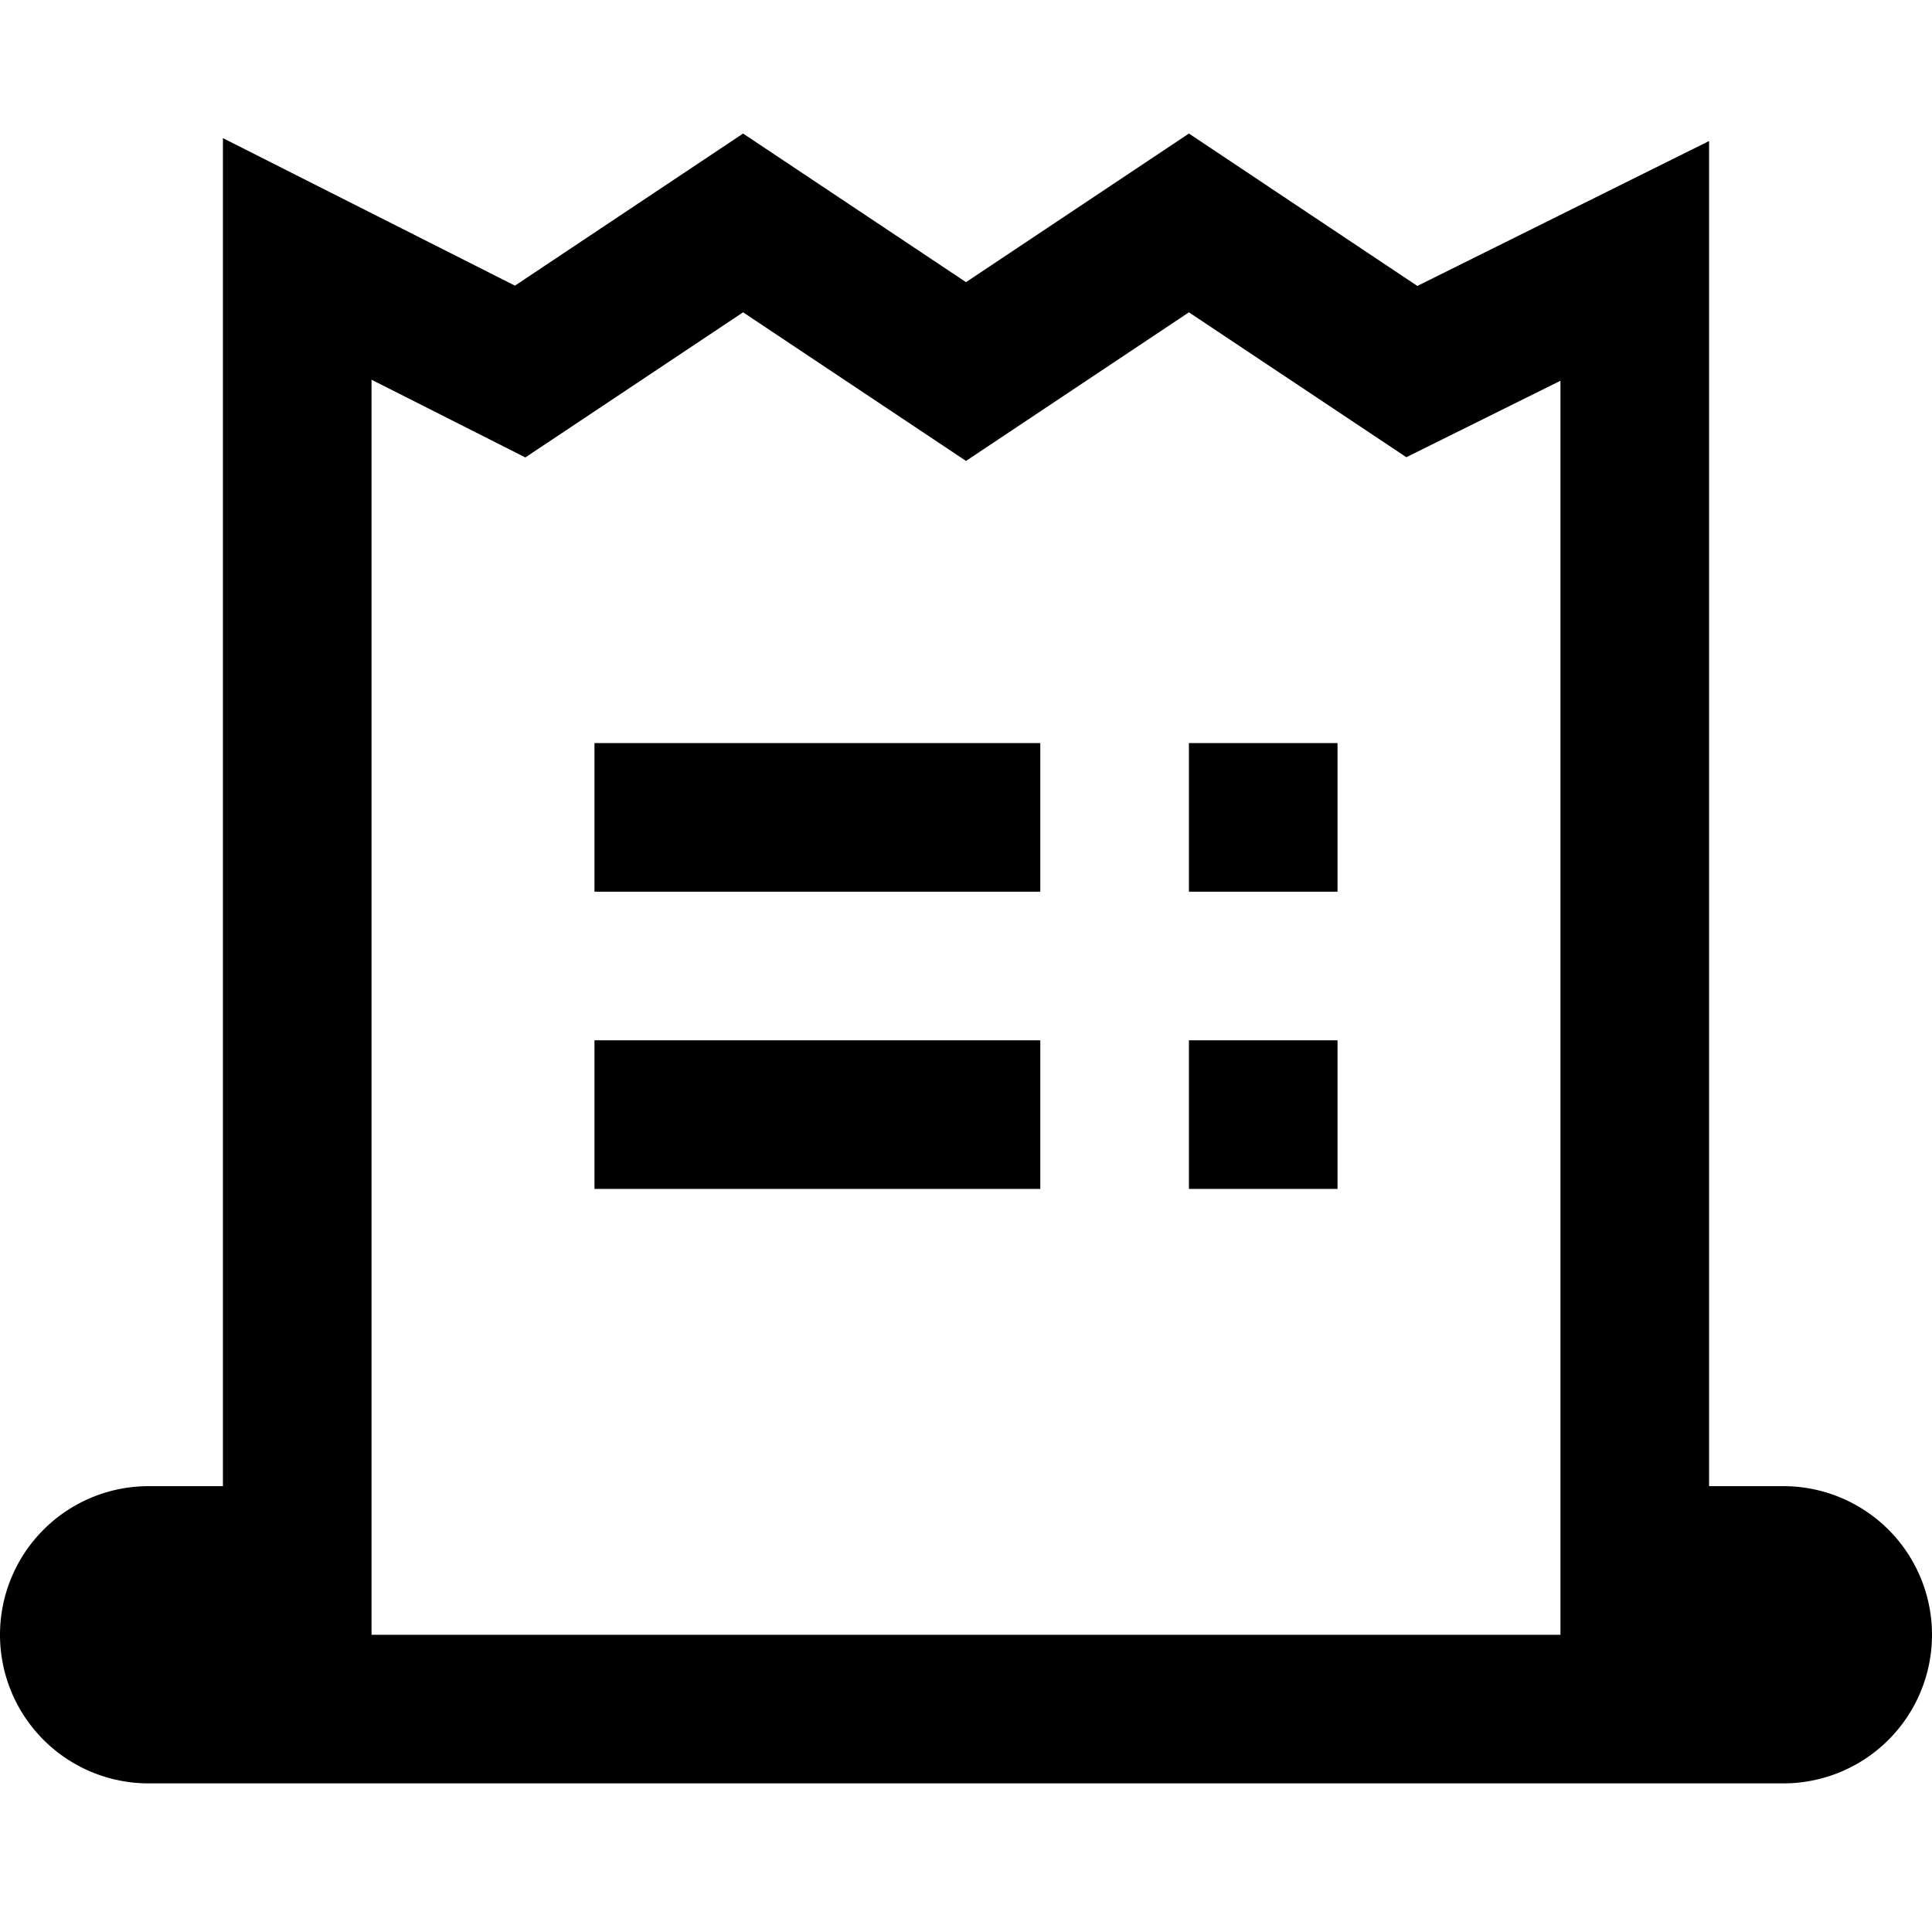
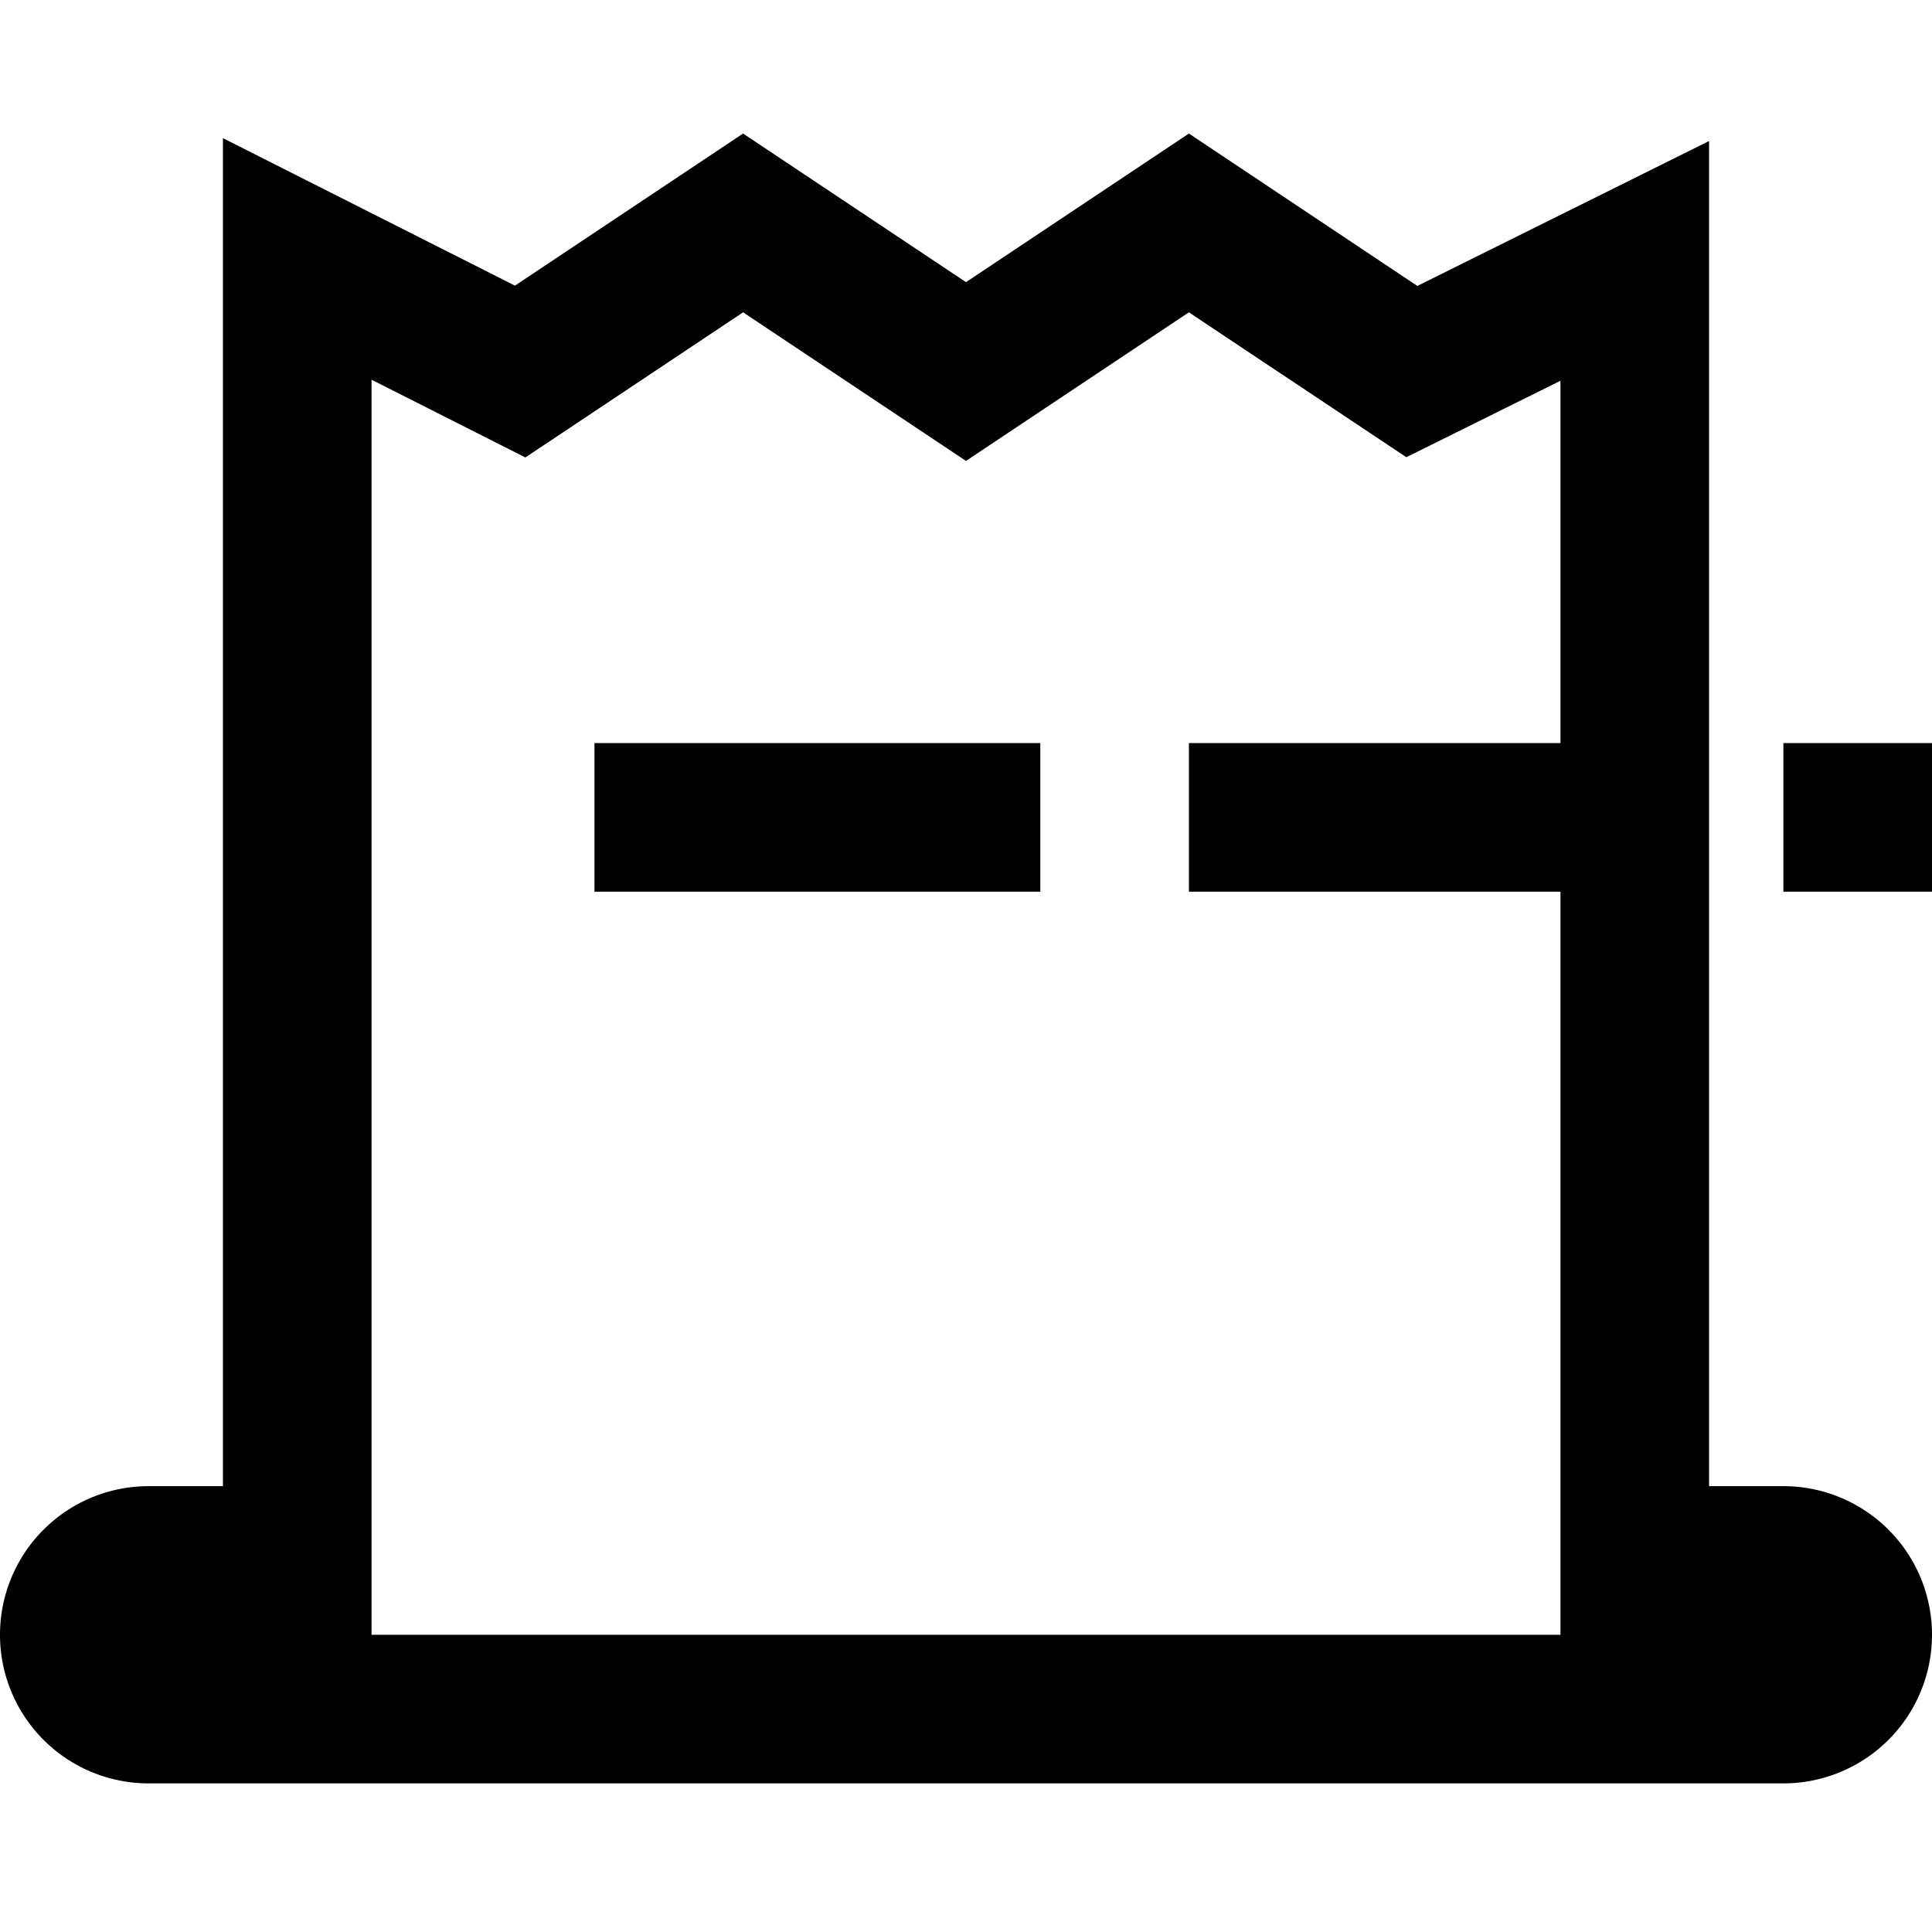
<svg xmlns="http://www.w3.org/2000/svg" viewBox="0 0 26 26">
-   <path d="M10 1.797L6.93 3.844 3 1.859V20H2a1.999 1.999 0 1 0 0 4h22a1.999 1.999 0 1 0 0-4h-1V1.898l-3.926 1.95L16 1.797l-3 2zm0 2.406l3 2 3-2 2.926 1.95L21 5.124V22H5V5.11l2.07 1.046zM8 10v2h6v-2zm8 0v2h2v-2zm-8 4v2h6v-2zm8 0v2h2v-2z" />
+   <path d="M10 1.797L6.93 3.844 3 1.859V20H2a1.999 1.999 0 1 0 0 4h22a1.999 1.999 0 1 0 0-4h-1V1.898l-3.926 1.95L16 1.797l-3 2zm0 2.406l3 2 3-2 2.926 1.95L21 5.124V22H5V5.11l2.07 1.046zM8 10v2h6v-2zm8 0v2h2v-2zv2h6v-2zm8 0v2h2v-2z" />
</svg>